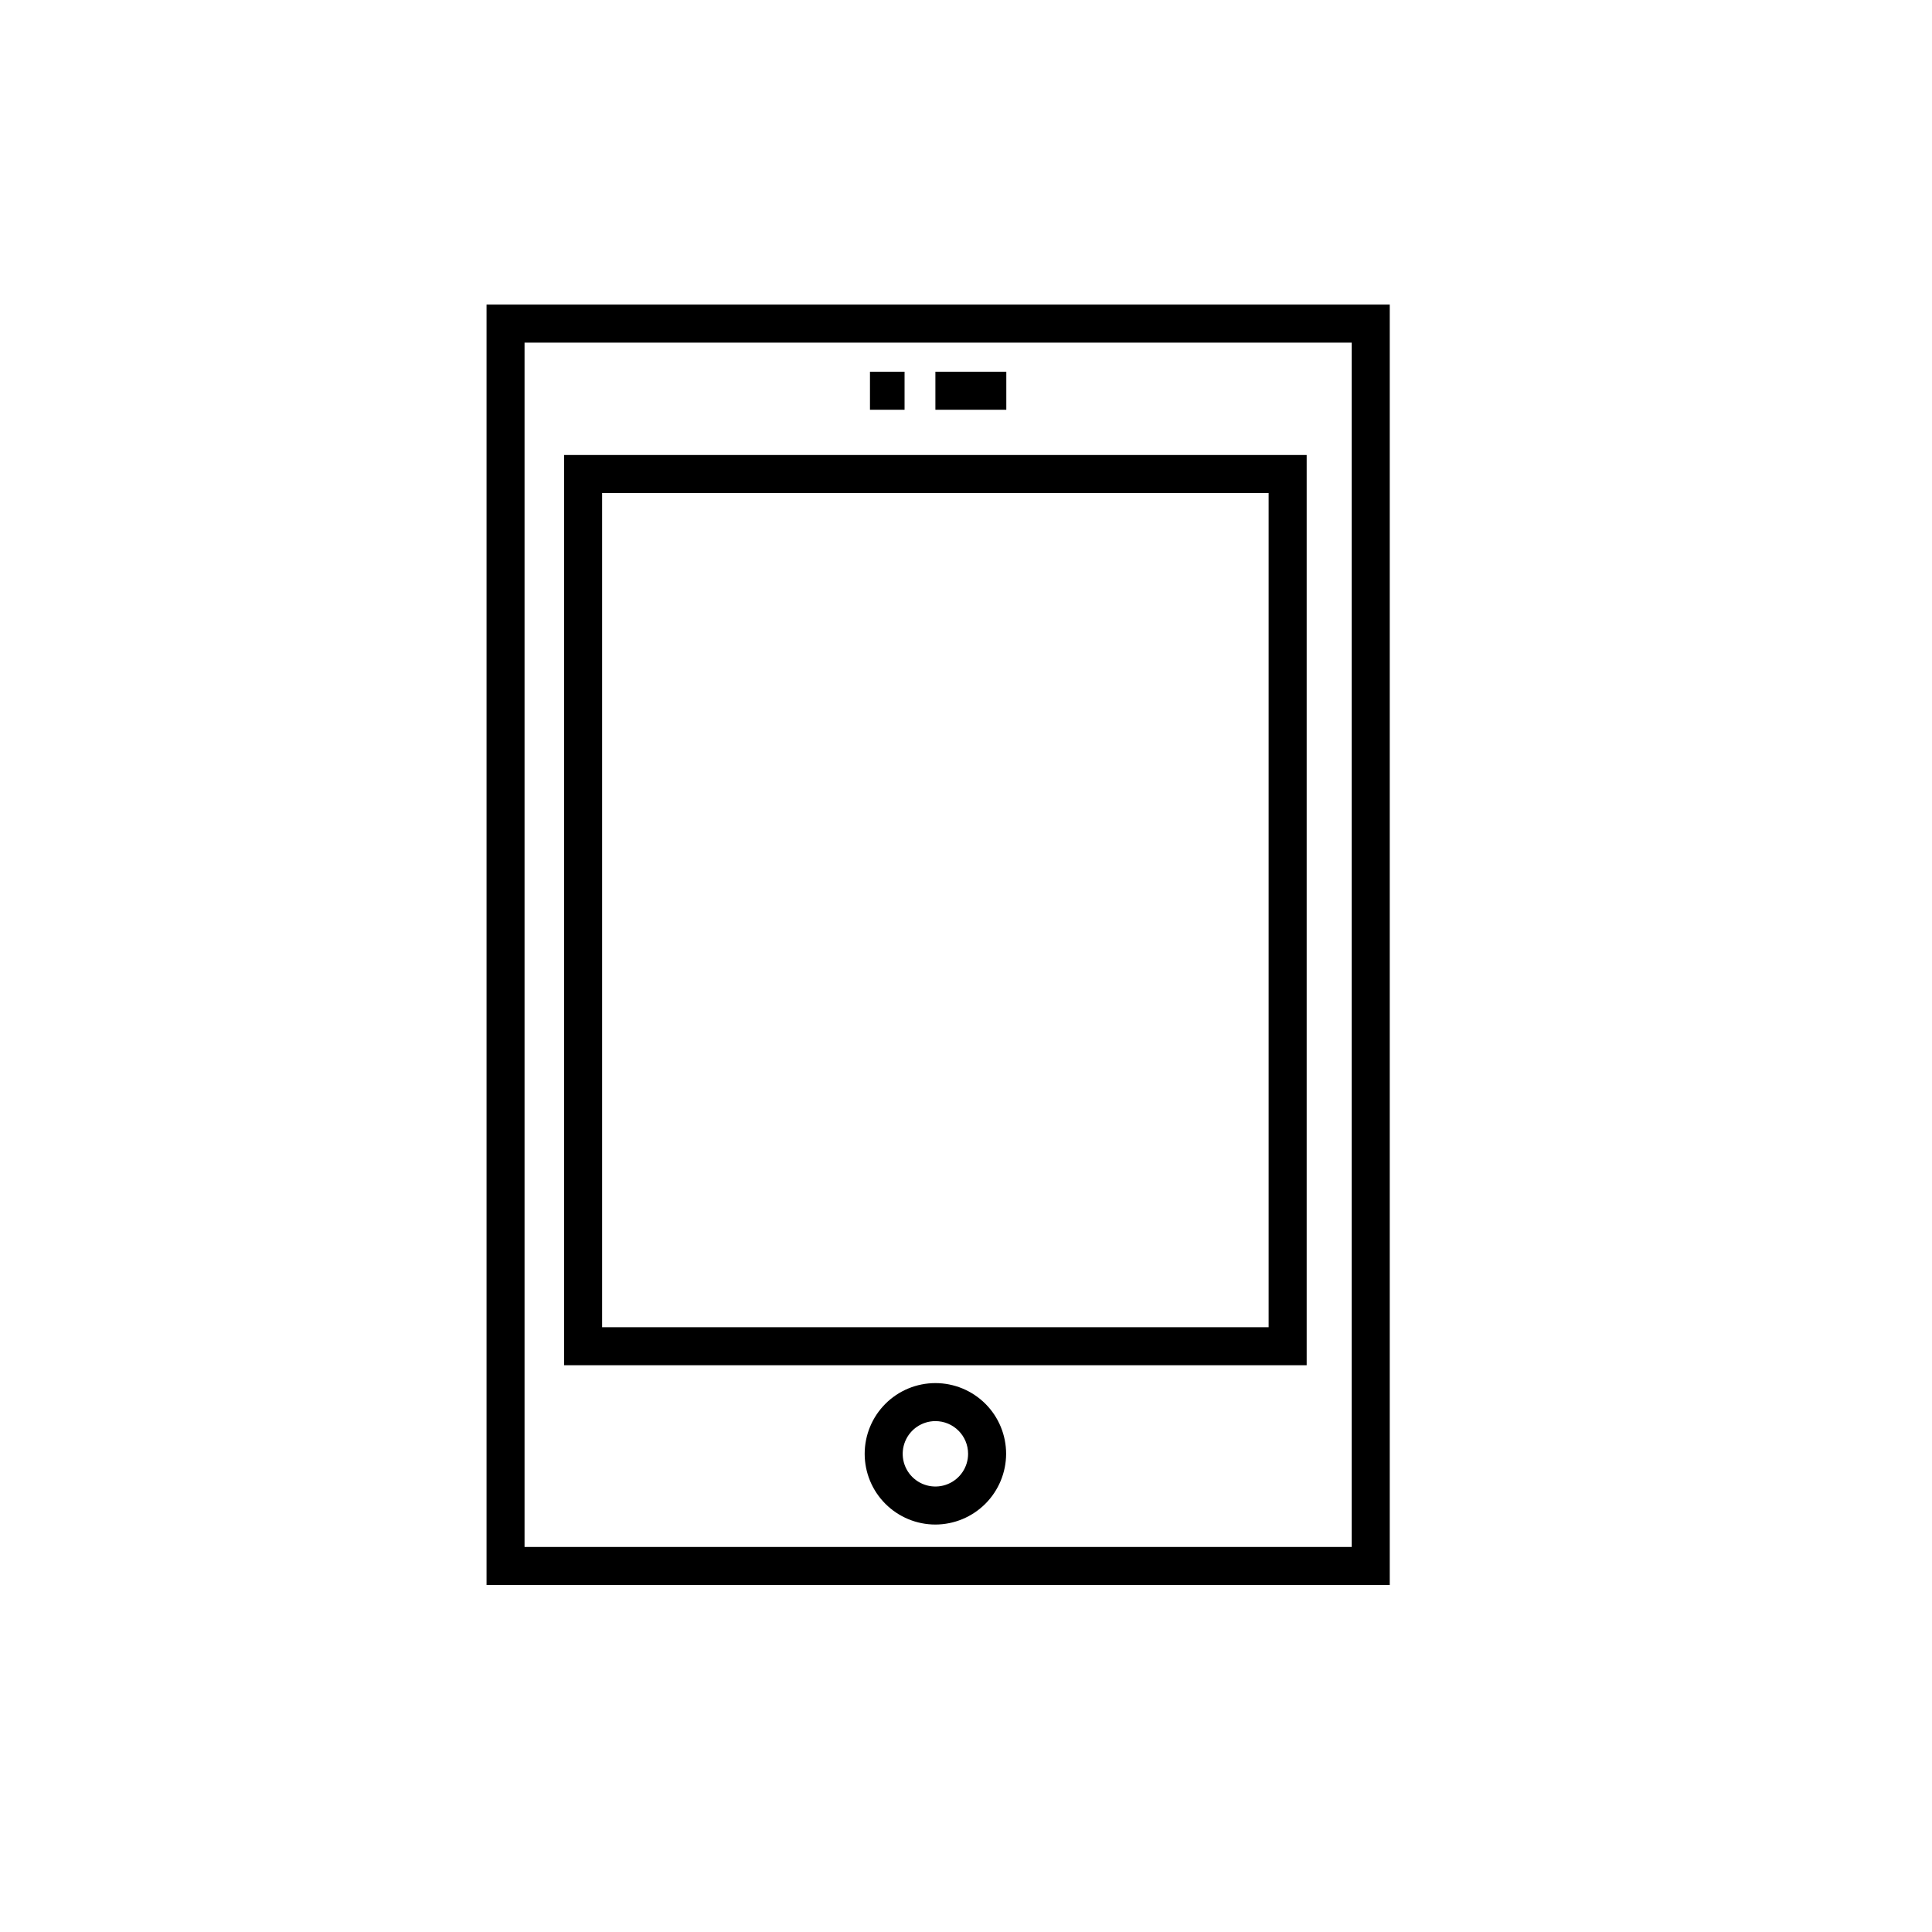
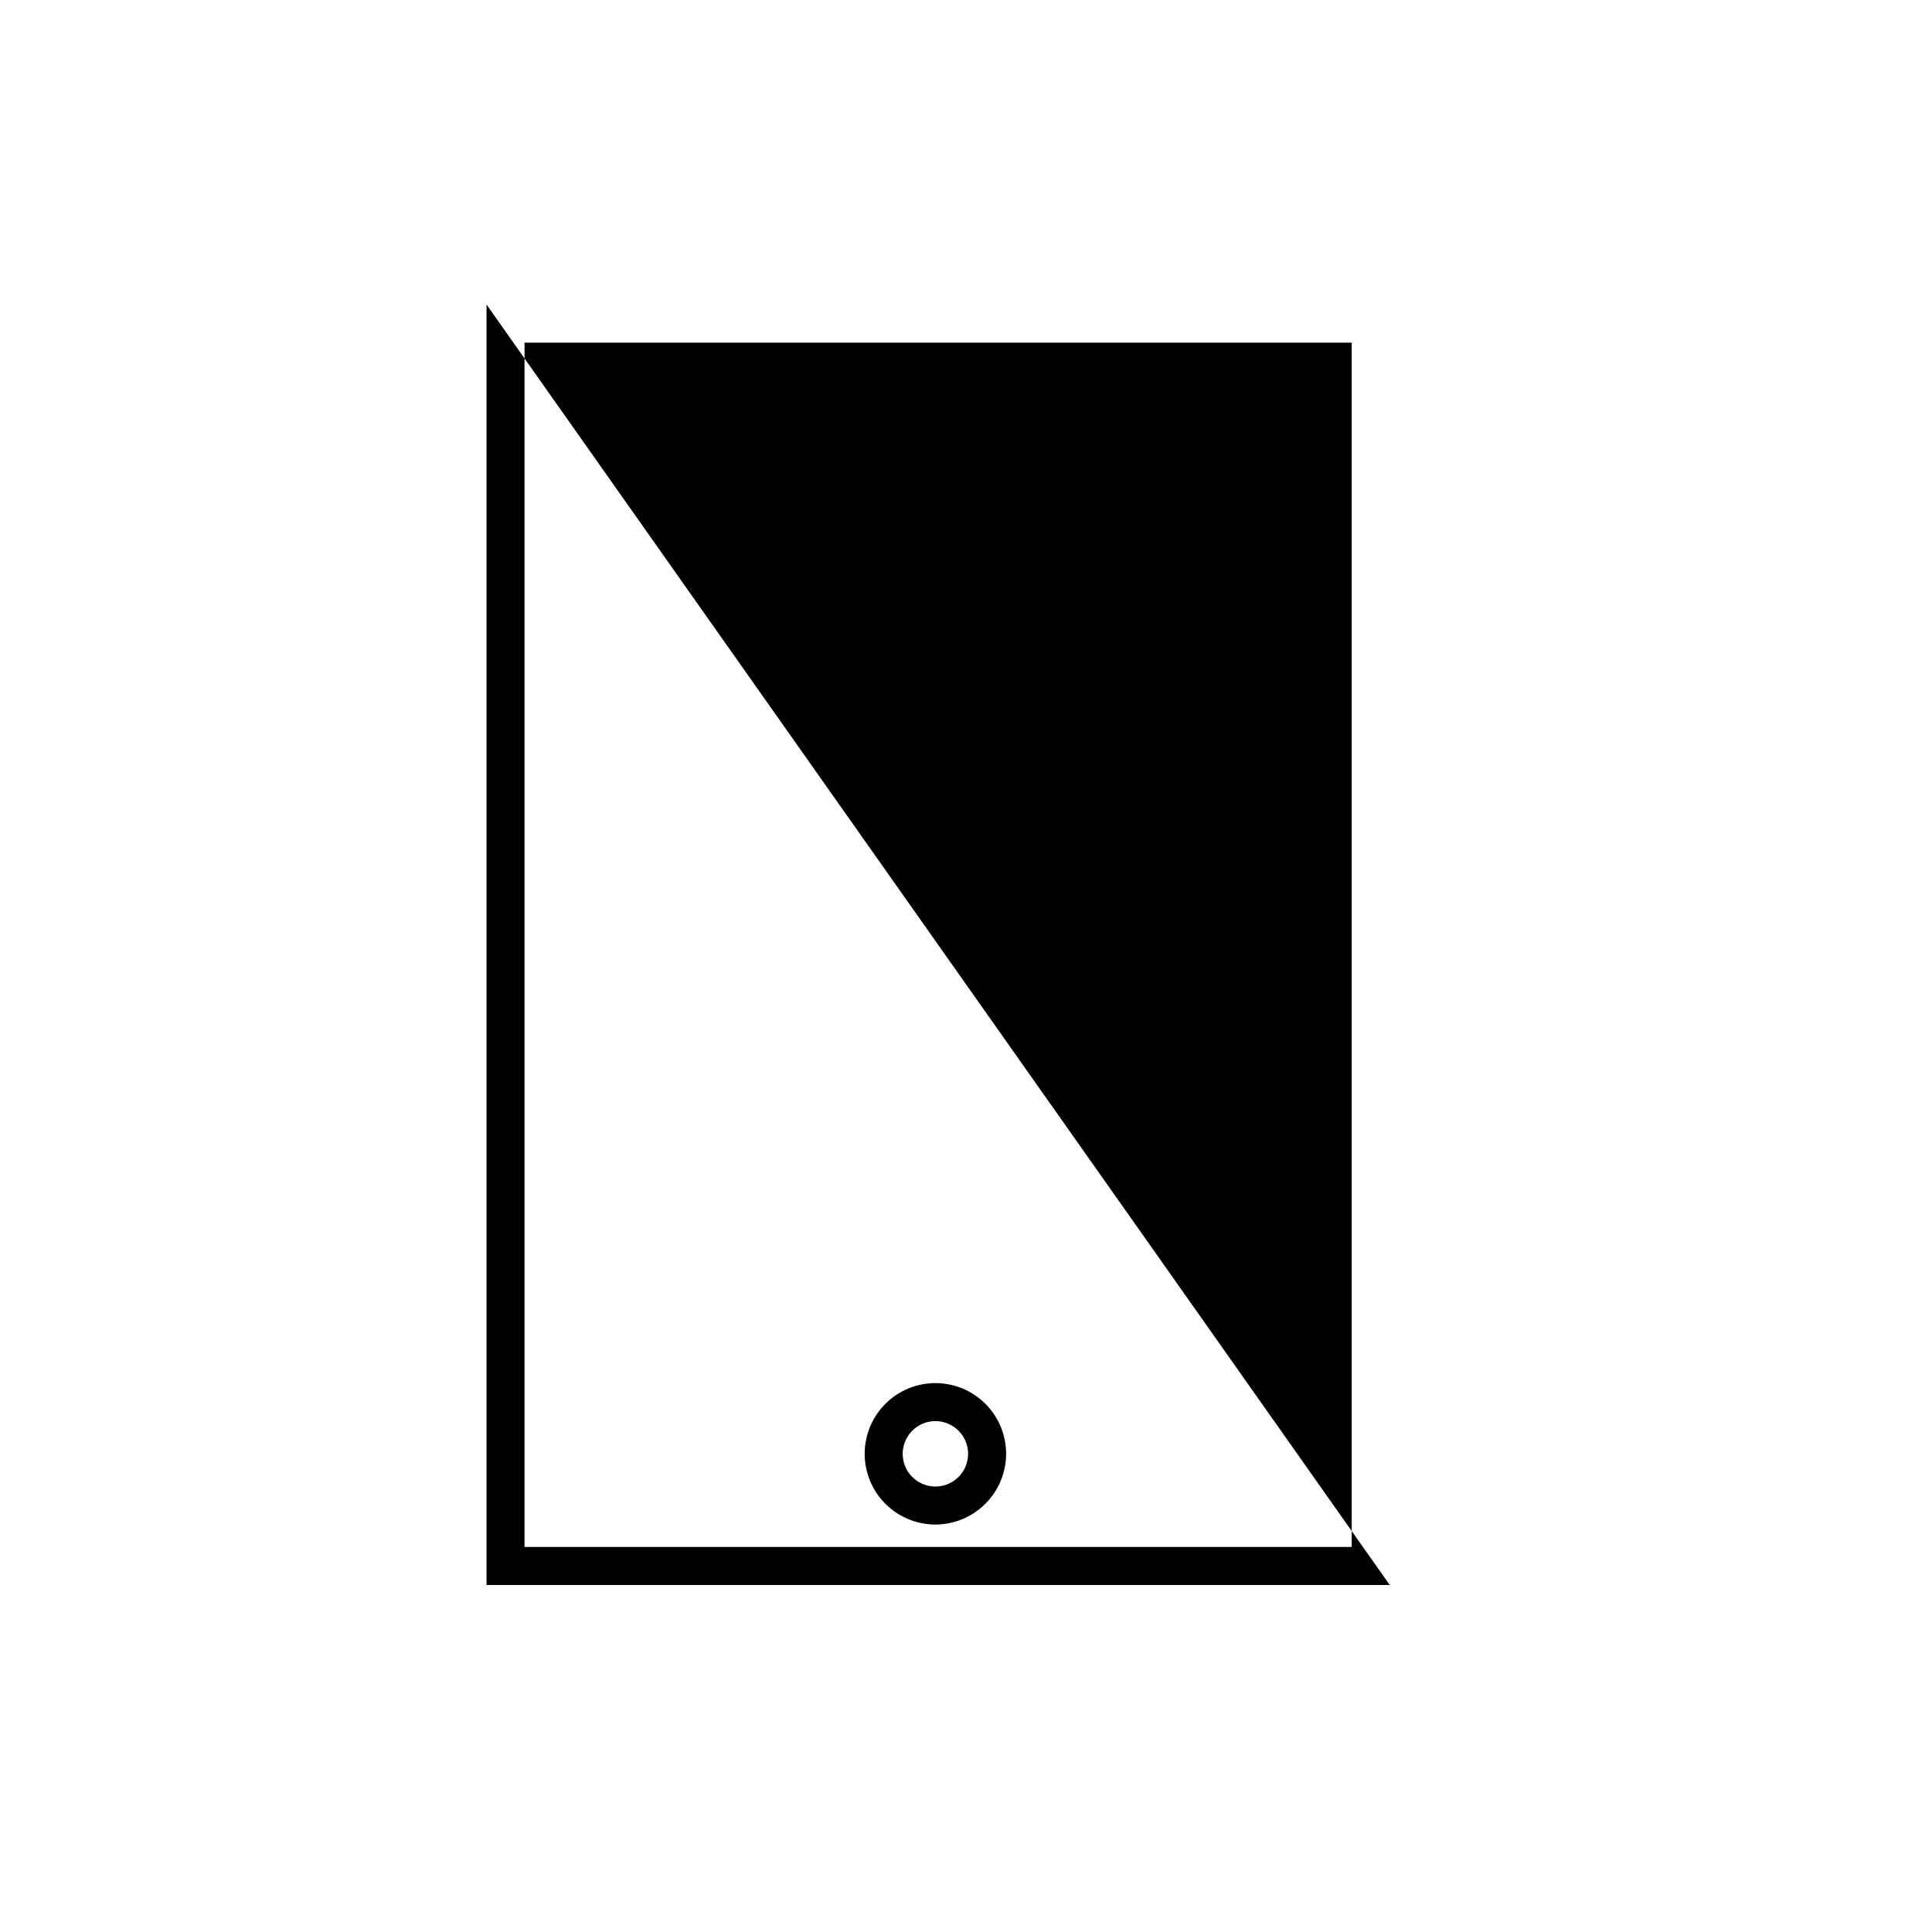
<svg xmlns="http://www.w3.org/2000/svg" fill="#000000" width="800px" height="800px" version="1.1" viewBox="144 144 512 512">
  <g>
-     <path d="m512.3 564.04h-239.36v-339.32h239.36zm-229.29-10.078h219.21v-319.16h-219.21z" />
+     <path d="m512.3 564.04h-239.36v-339.32zm-229.29-10.078h219.21v-319.16h-219.21z" />
    <path d="m374.55 242.51h9.168v10.078h-9.168z" />
    <path d="m391.89 242.51h18.793v10.078h-18.793z" />
-     <path d="m490.28 505.8h-196.79v-241.22h196.79zm-186.71-10.074h176.63v-221.07h-176.63z" />
    <path d="m391.89 548.02c-4.969 0-9.738-1.977-13.25-5.492-3.516-3.512-5.492-8.281-5.492-13.25 0-4.973 1.977-9.738 5.492-13.254 3.512-3.516 8.281-5.488 13.25-5.488 4.973 0 9.738 1.973 13.254 5.488 3.516 3.516 5.488 8.281 5.488 13.254-0.012 4.965-1.992 9.723-5.504 13.238-3.512 3.512-8.27 5.488-13.238 5.504zm0-27.406v-0.004c-3.504 0-6.664 2.113-8.004 5.352-1.344 3.238-0.602 6.965 1.875 9.441 2.481 2.481 6.207 3.223 9.445 1.879 3.238-1.34 5.348-4.5 5.348-8.004 0-4.789-3.879-8.668-8.664-8.668z" />
  </g>
</svg>